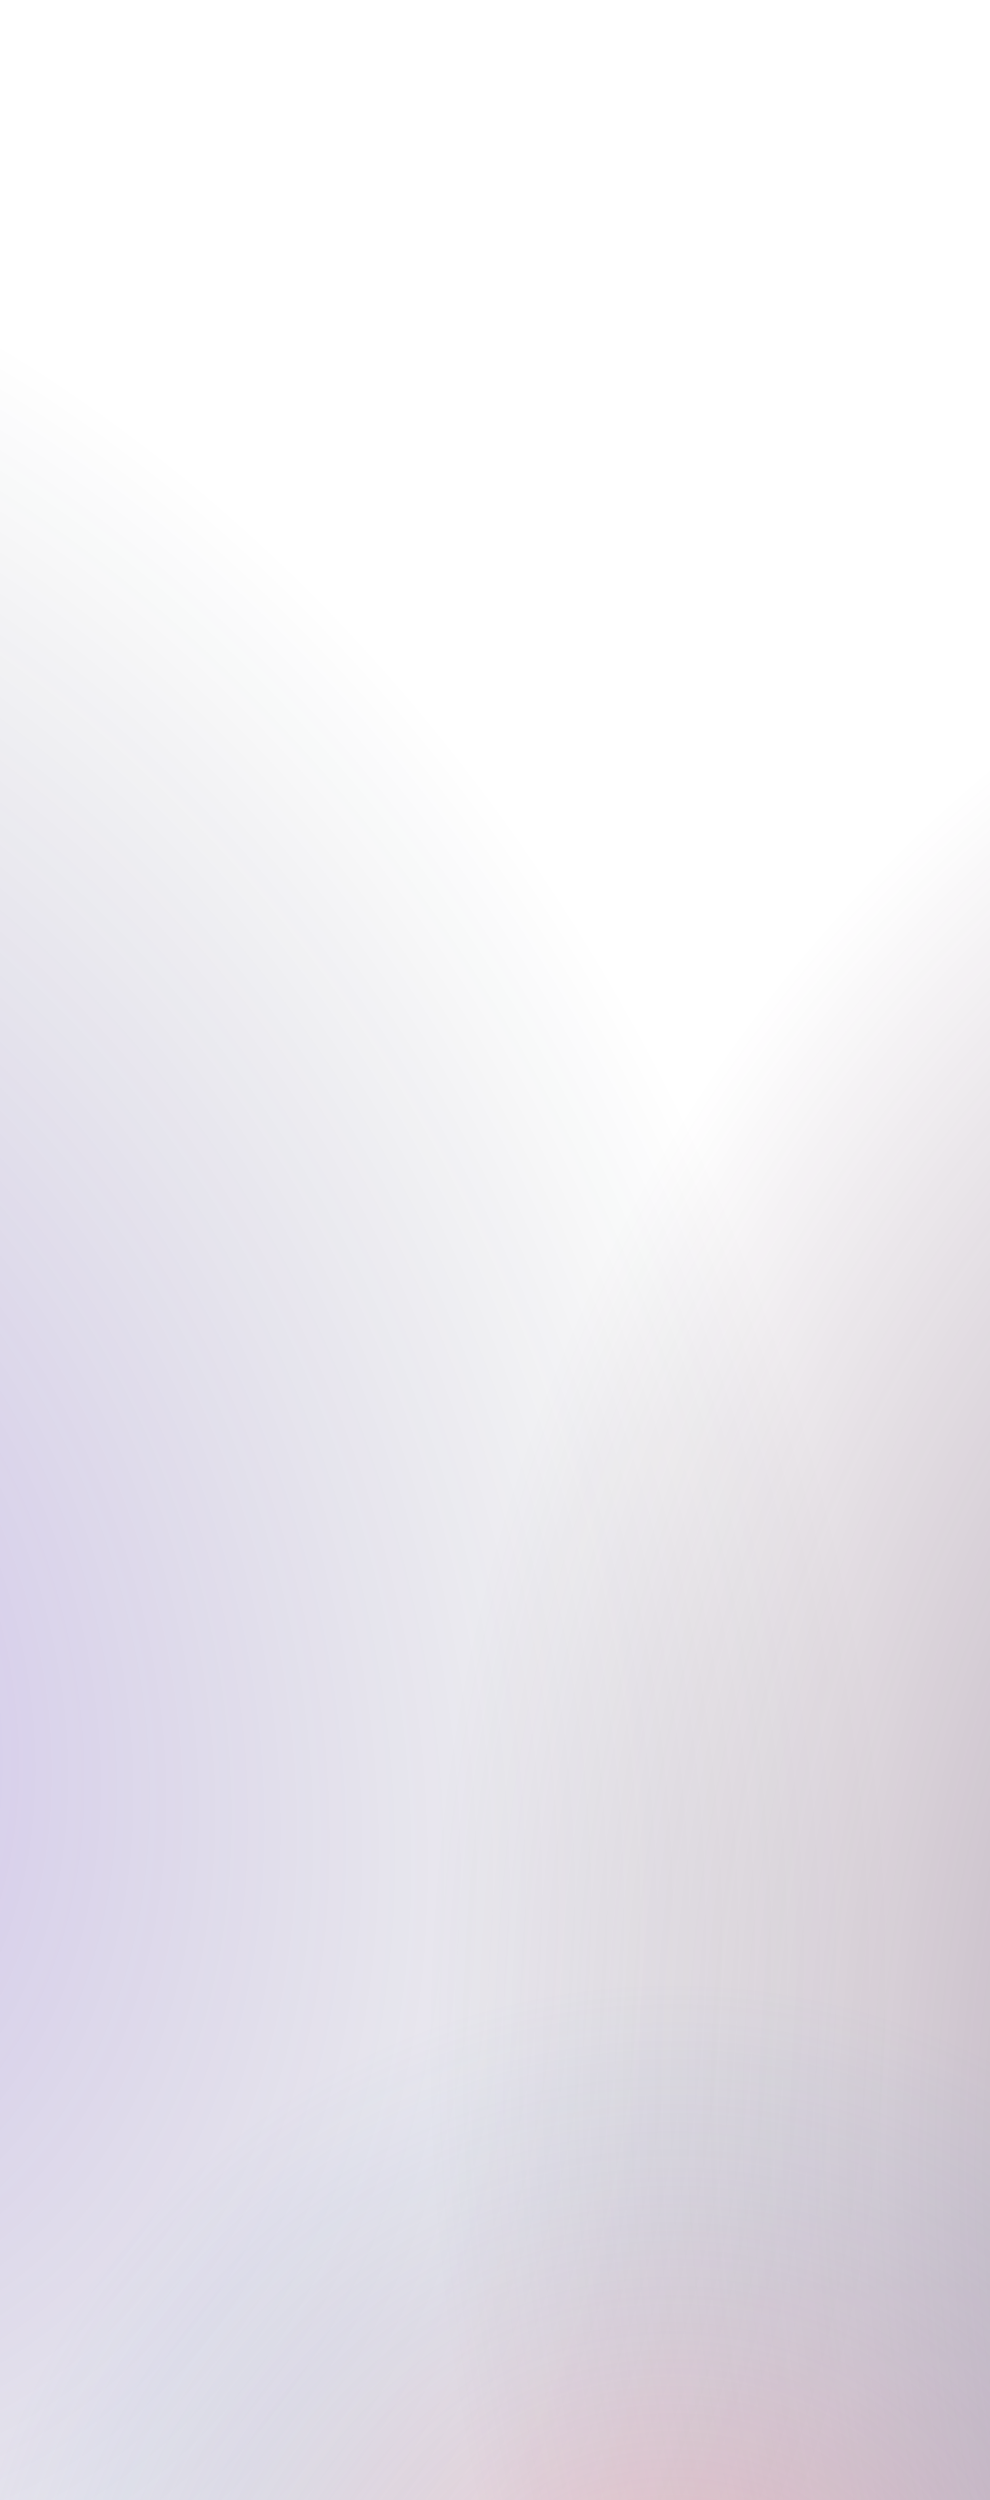
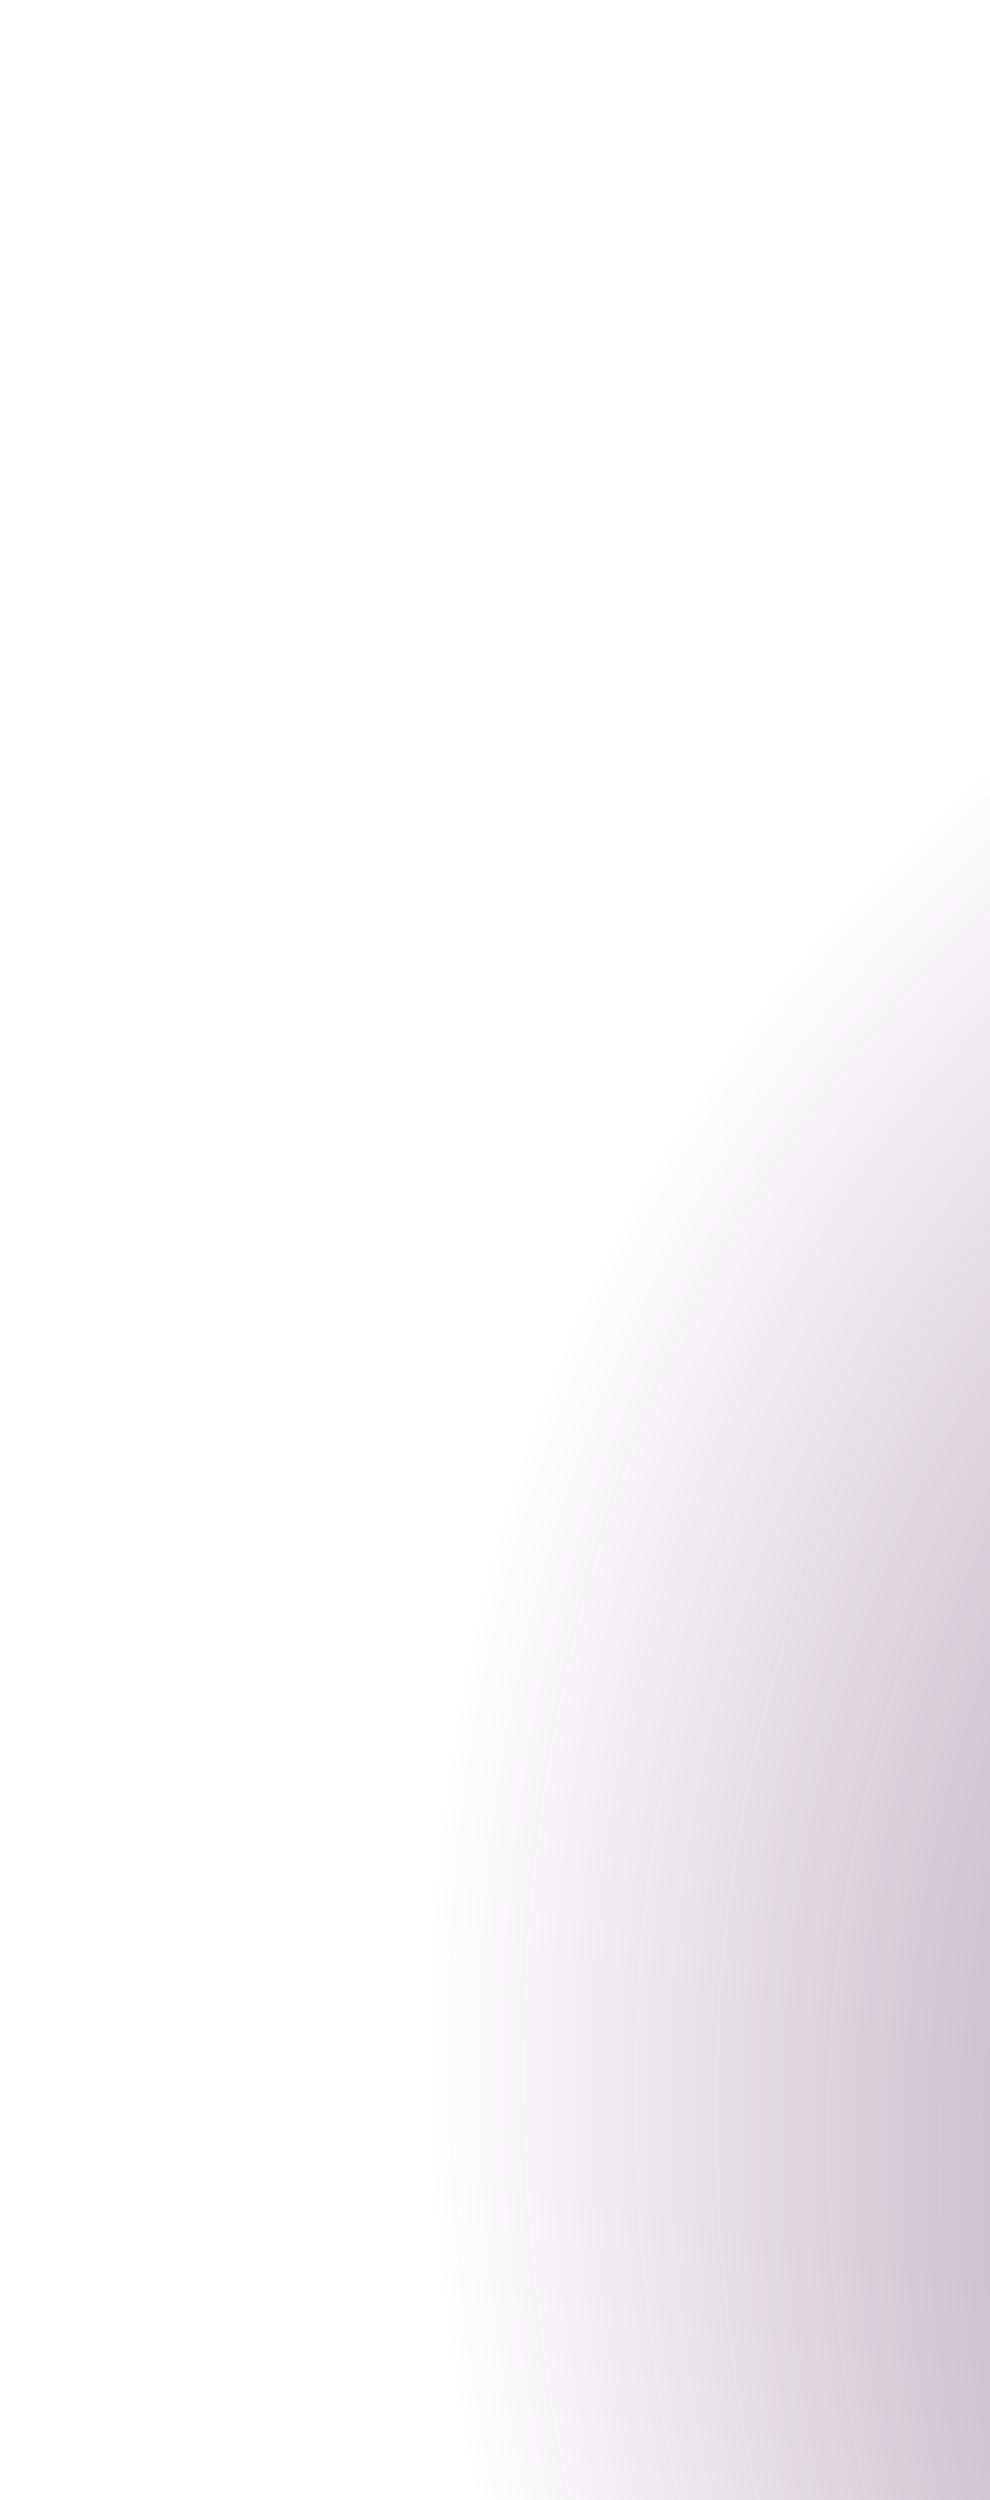
<svg xmlns="http://www.w3.org/2000/svg" width="320" height="808" viewBox="0 0 320 808" fill="none">
-   <rect width="320" height="808" fill="url(#paint0_radial)" />
  <rect width="320" height="808" fill="url(#paint1_radial)" />
-   <rect width="320" height="808" fill="url(#paint2_radial)" />
  <defs>
    <radialGradient id="paint0_radial" cx="0" cy="0" r="1" gradientUnits="userSpaceOnUse" gradientTransform="translate(-120.5 539.07) rotate(65.639) scale(505.745 387.552)">
      <stop stop-color="#6831D6" stop-opacity="0.3" />
      <stop offset="1" stop-color="#06131F" stop-opacity="0" />
    </radialGradient>
    <radialGradient id="paint1_radial" cx="0" cy="0" r="1" gradientUnits="userSpaceOnUse" gradientTransform="translate(794 822.149) rotate(-129.149) scale(750.782 566.77)">
      <stop stop-color="#4A274A" />
      <stop offset="1" stop-color="#4A274A" stop-opacity="0" />
    </radialGradient>
    <radialGradient id="paint2_radial" cx="0" cy="0" r="1" gradientUnits="userSpaceOnUse" gradientTransform="translate(218 873.872) rotate(-90) scale(236.599 235.043)">
      <stop stop-color="#E83A48" stop-opacity="0.32" />
      <stop offset="1" stop-color="#3B81C1" stop-opacity="0" />
    </radialGradient>
  </defs>
</svg>